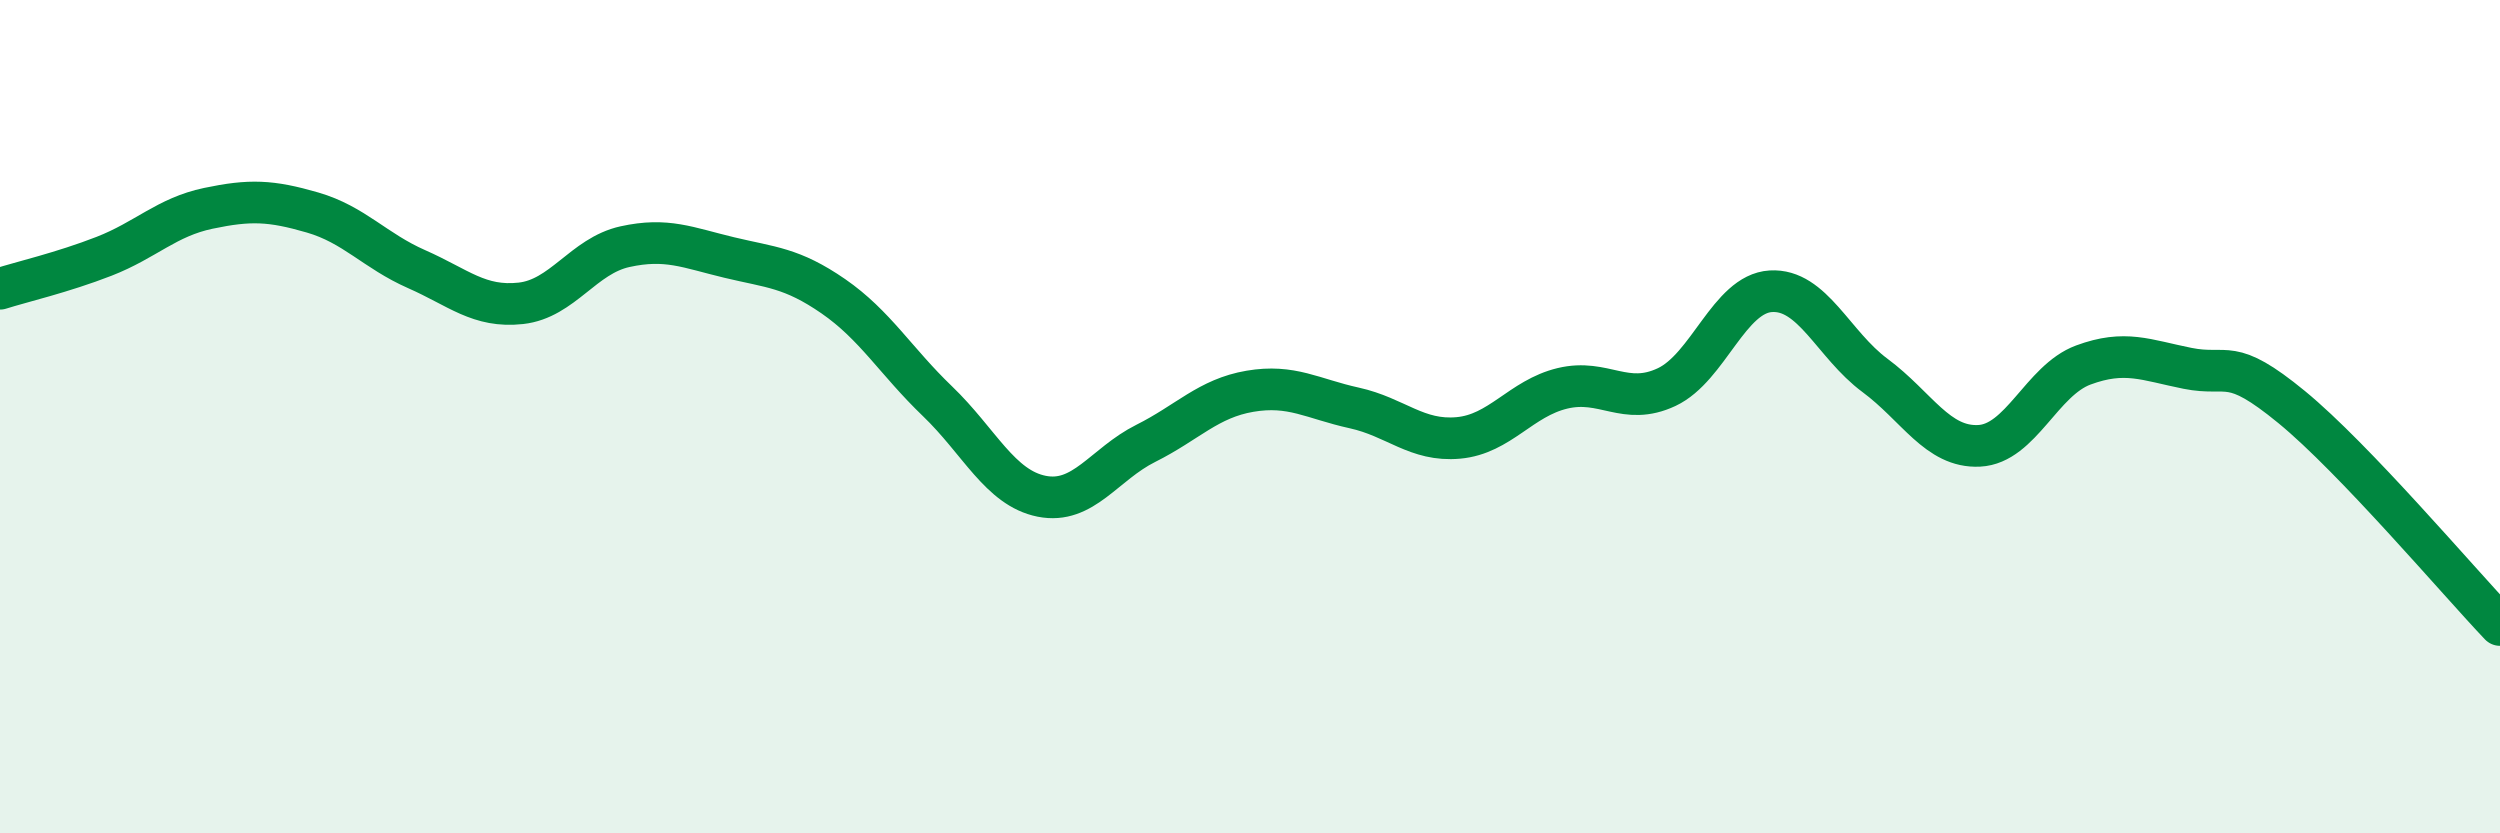
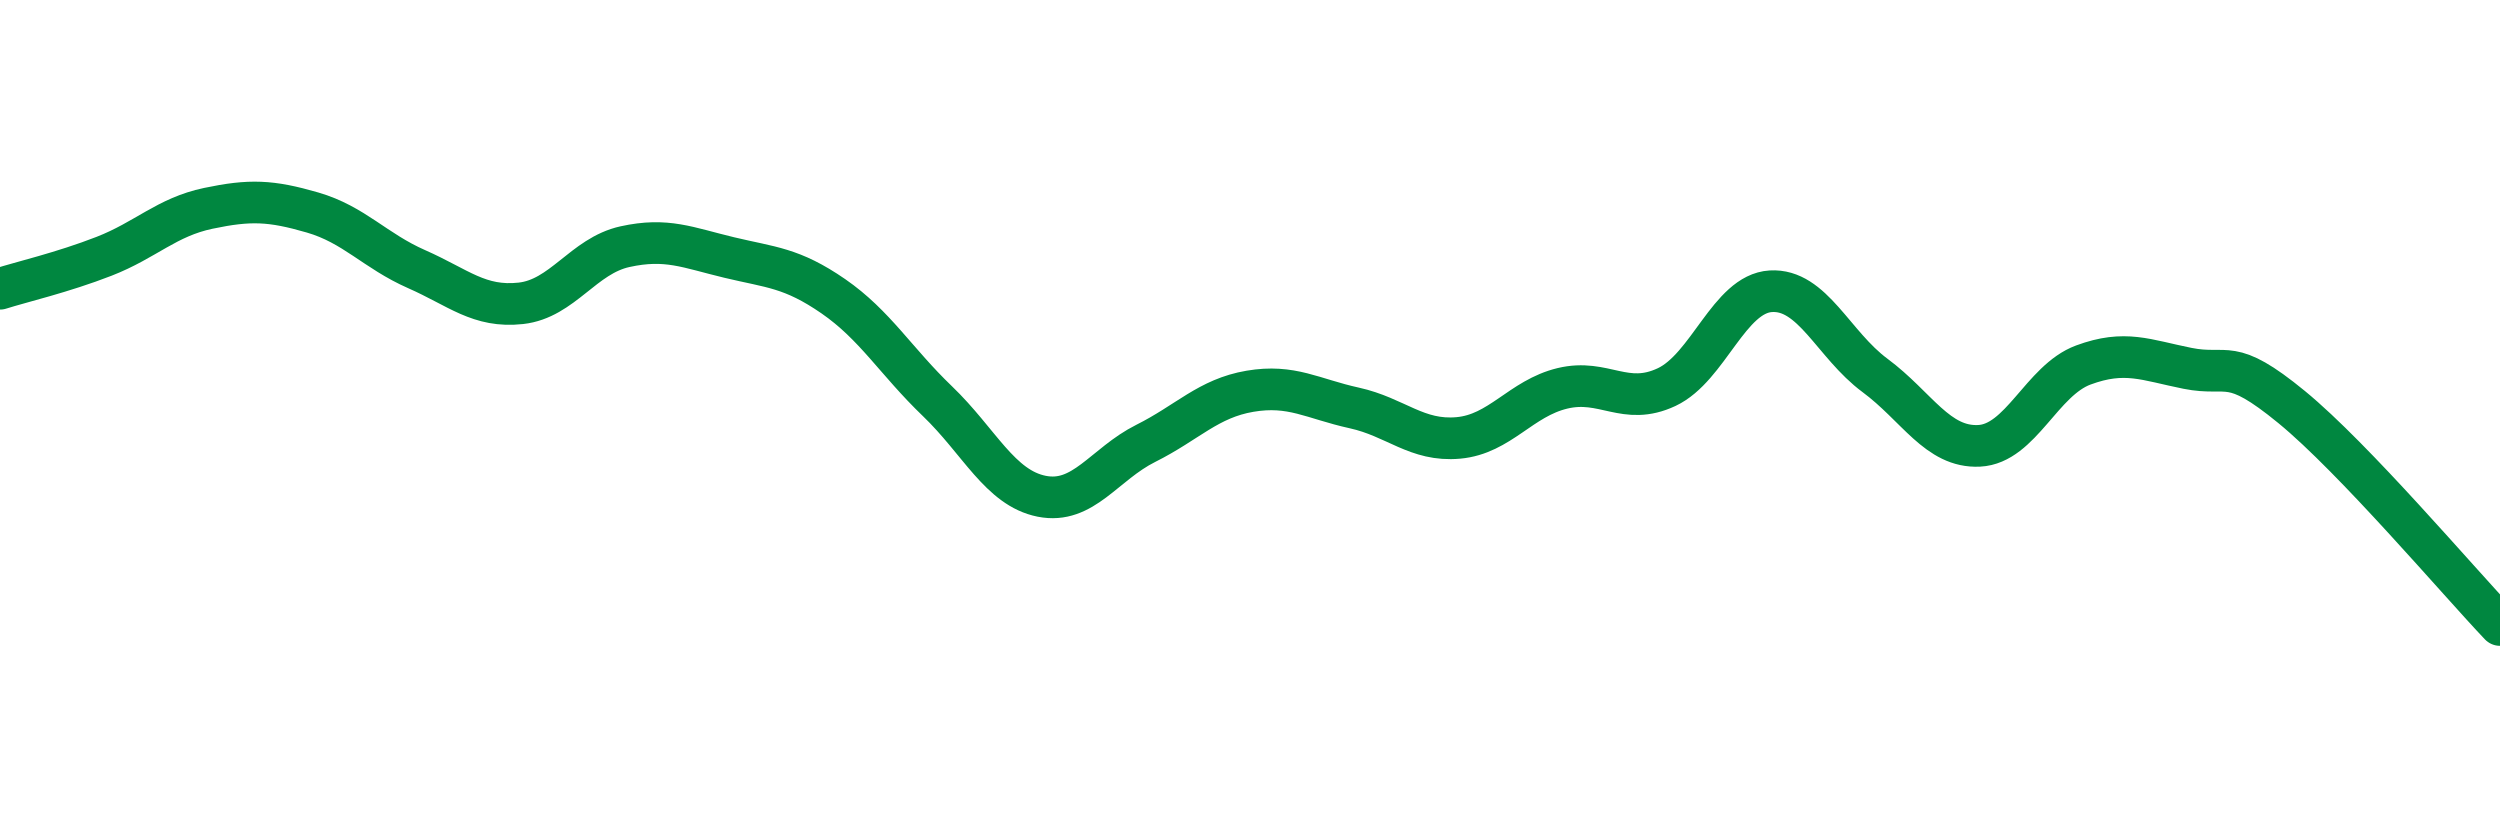
<svg xmlns="http://www.w3.org/2000/svg" width="60" height="20" viewBox="0 0 60 20">
-   <path d="M 0,6.93 C 0.5,6.77 1.5,6.54 2.5,6.15 C 3.5,5.76 4,5.21 5,5 C 6,4.79 6.5,4.81 7.5,5.1 C 8.5,5.39 9,6.02 10,6.46 C 11,6.9 11.5,7.39 12.5,7.28 C 13.5,7.17 14,6.14 15,5.92 C 16,5.7 16.5,5.94 17.5,6.18 C 18.5,6.42 19,6.42 20,7.11 C 21,7.8 21.5,8.67 22.5,9.63 C 23.5,10.59 24,11.71 25,11.91 C 26,12.11 26.5,11.14 27.5,10.64 C 28.5,10.14 29,9.56 30,9.39 C 31,9.22 31.5,9.57 32.5,9.79 C 33.5,10.01 34,10.6 35,10.51 C 36,10.42 36.5,9.56 37.5,9.32 C 38.5,9.08 39,9.76 40,9.29 C 41,8.82 41.5,7.05 42.5,6.99 C 43.5,6.93 44,8.27 45,9.01 C 46,9.75 46.5,10.75 47.5,10.7 C 48.5,10.65 49,9.13 50,8.76 C 51,8.39 51.5,8.64 52.5,8.84 C 53.5,9.04 53.5,8.54 55,9.77 C 56.5,11 59,13.95 60,15L60 20L0 20Z" fill="#008740" opacity="0.1" stroke-linecap="round" stroke-linejoin="round" />
  <path d="M 0,6.93 C 0.5,6.77 1.5,6.54 2.5,6.15 C 3.5,5.76 4,5.21 5,5 C 6,4.79 6.5,4.81 7.5,5.1 C 8.5,5.39 9,6.02 10,6.46 C 11,6.9 11.5,7.39 12.5,7.28 C 13.5,7.17 14,6.14 15,5.92 C 16,5.7 16.5,5.94 17.5,6.18 C 18.5,6.42 19,6.42 20,7.11 C 21,7.8 21.5,8.67 22.5,9.63 C 23.5,10.59 24,11.71 25,11.91 C 26,12.11 26.5,11.14 27.5,10.64 C 28.5,10.14 29,9.56 30,9.39 C 31,9.22 31.5,9.57 32.5,9.79 C 33.5,10.01 34,10.6 35,10.51 C 36,10.42 36.5,9.56 37.5,9.32 C 38.5,9.08 39,9.76 40,9.29 C 41,8.82 41.5,7.05 42.5,6.99 C 43.5,6.93 44,8.27 45,9.01 C 46,9.75 46.5,10.75 47.5,10.7 C 48.5,10.65 49,9.13 50,8.76 C 51,8.39 51.5,8.64 52.5,8.84 C 53.5,9.04 53.5,8.54 55,9.77 C 56.5,11 59,13.95 60,15" stroke="#008740" stroke-width="1" fill="none" stroke-linecap="round" stroke-linejoin="round" />
</svg>